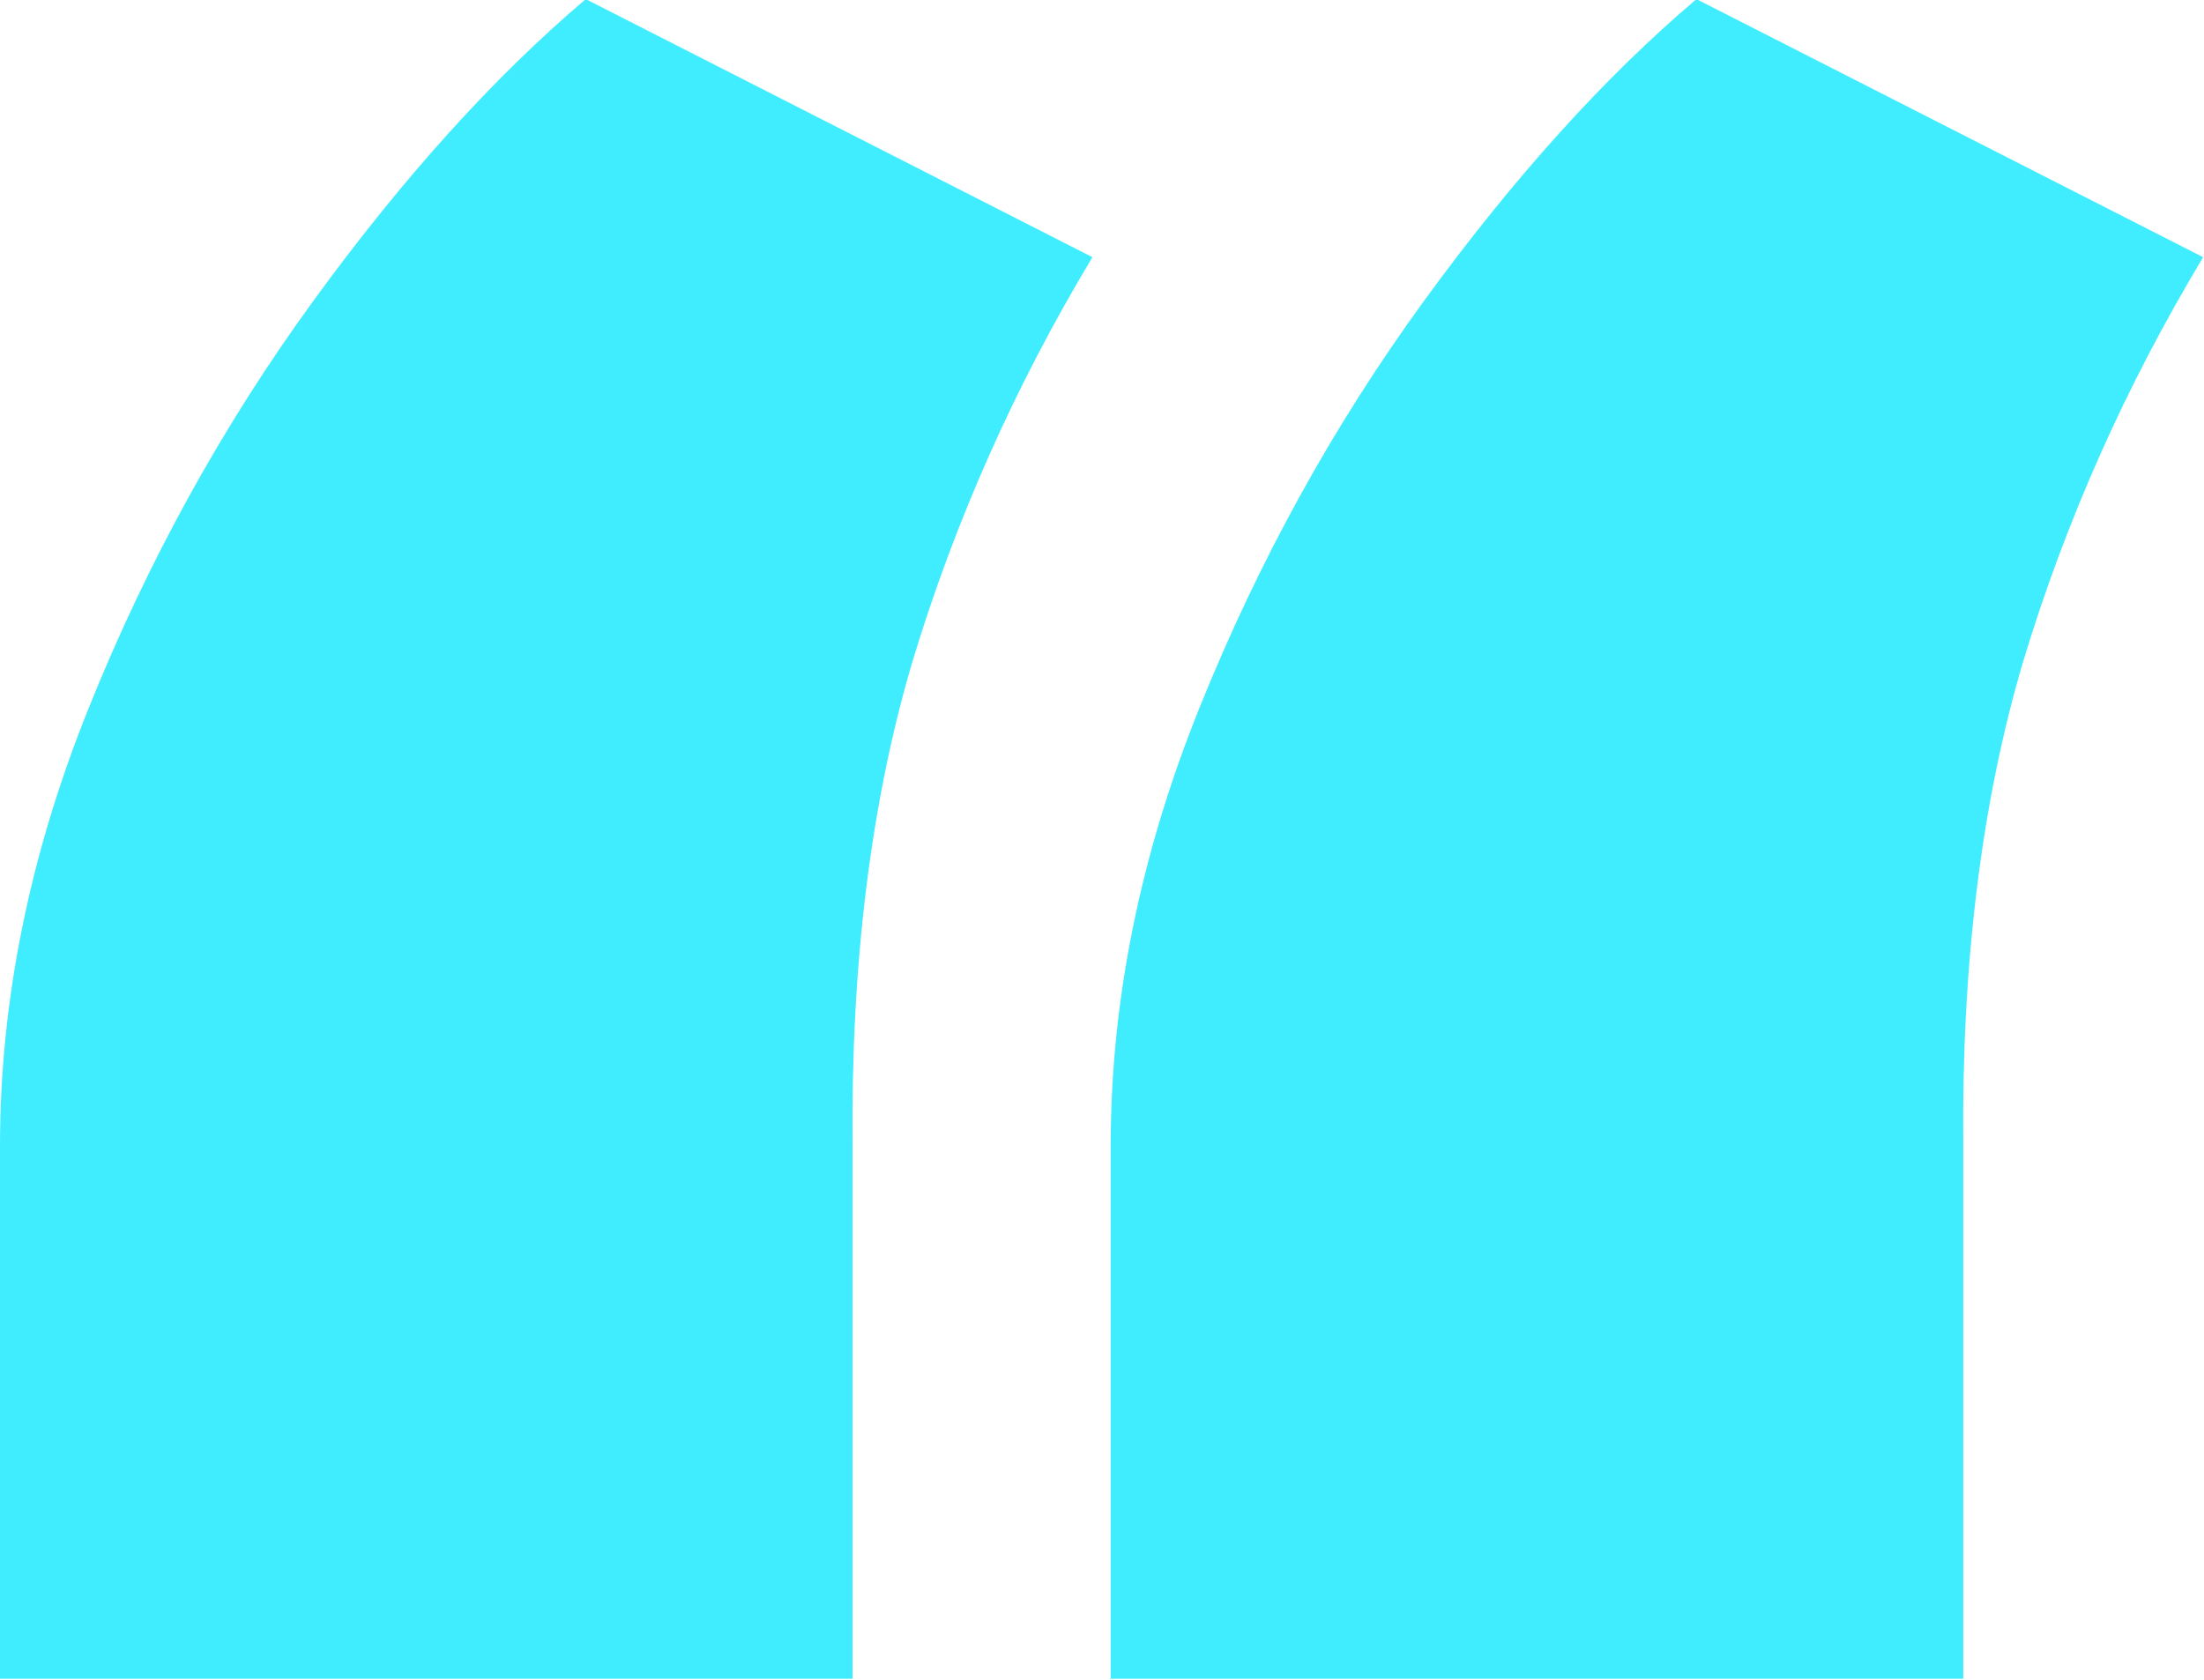
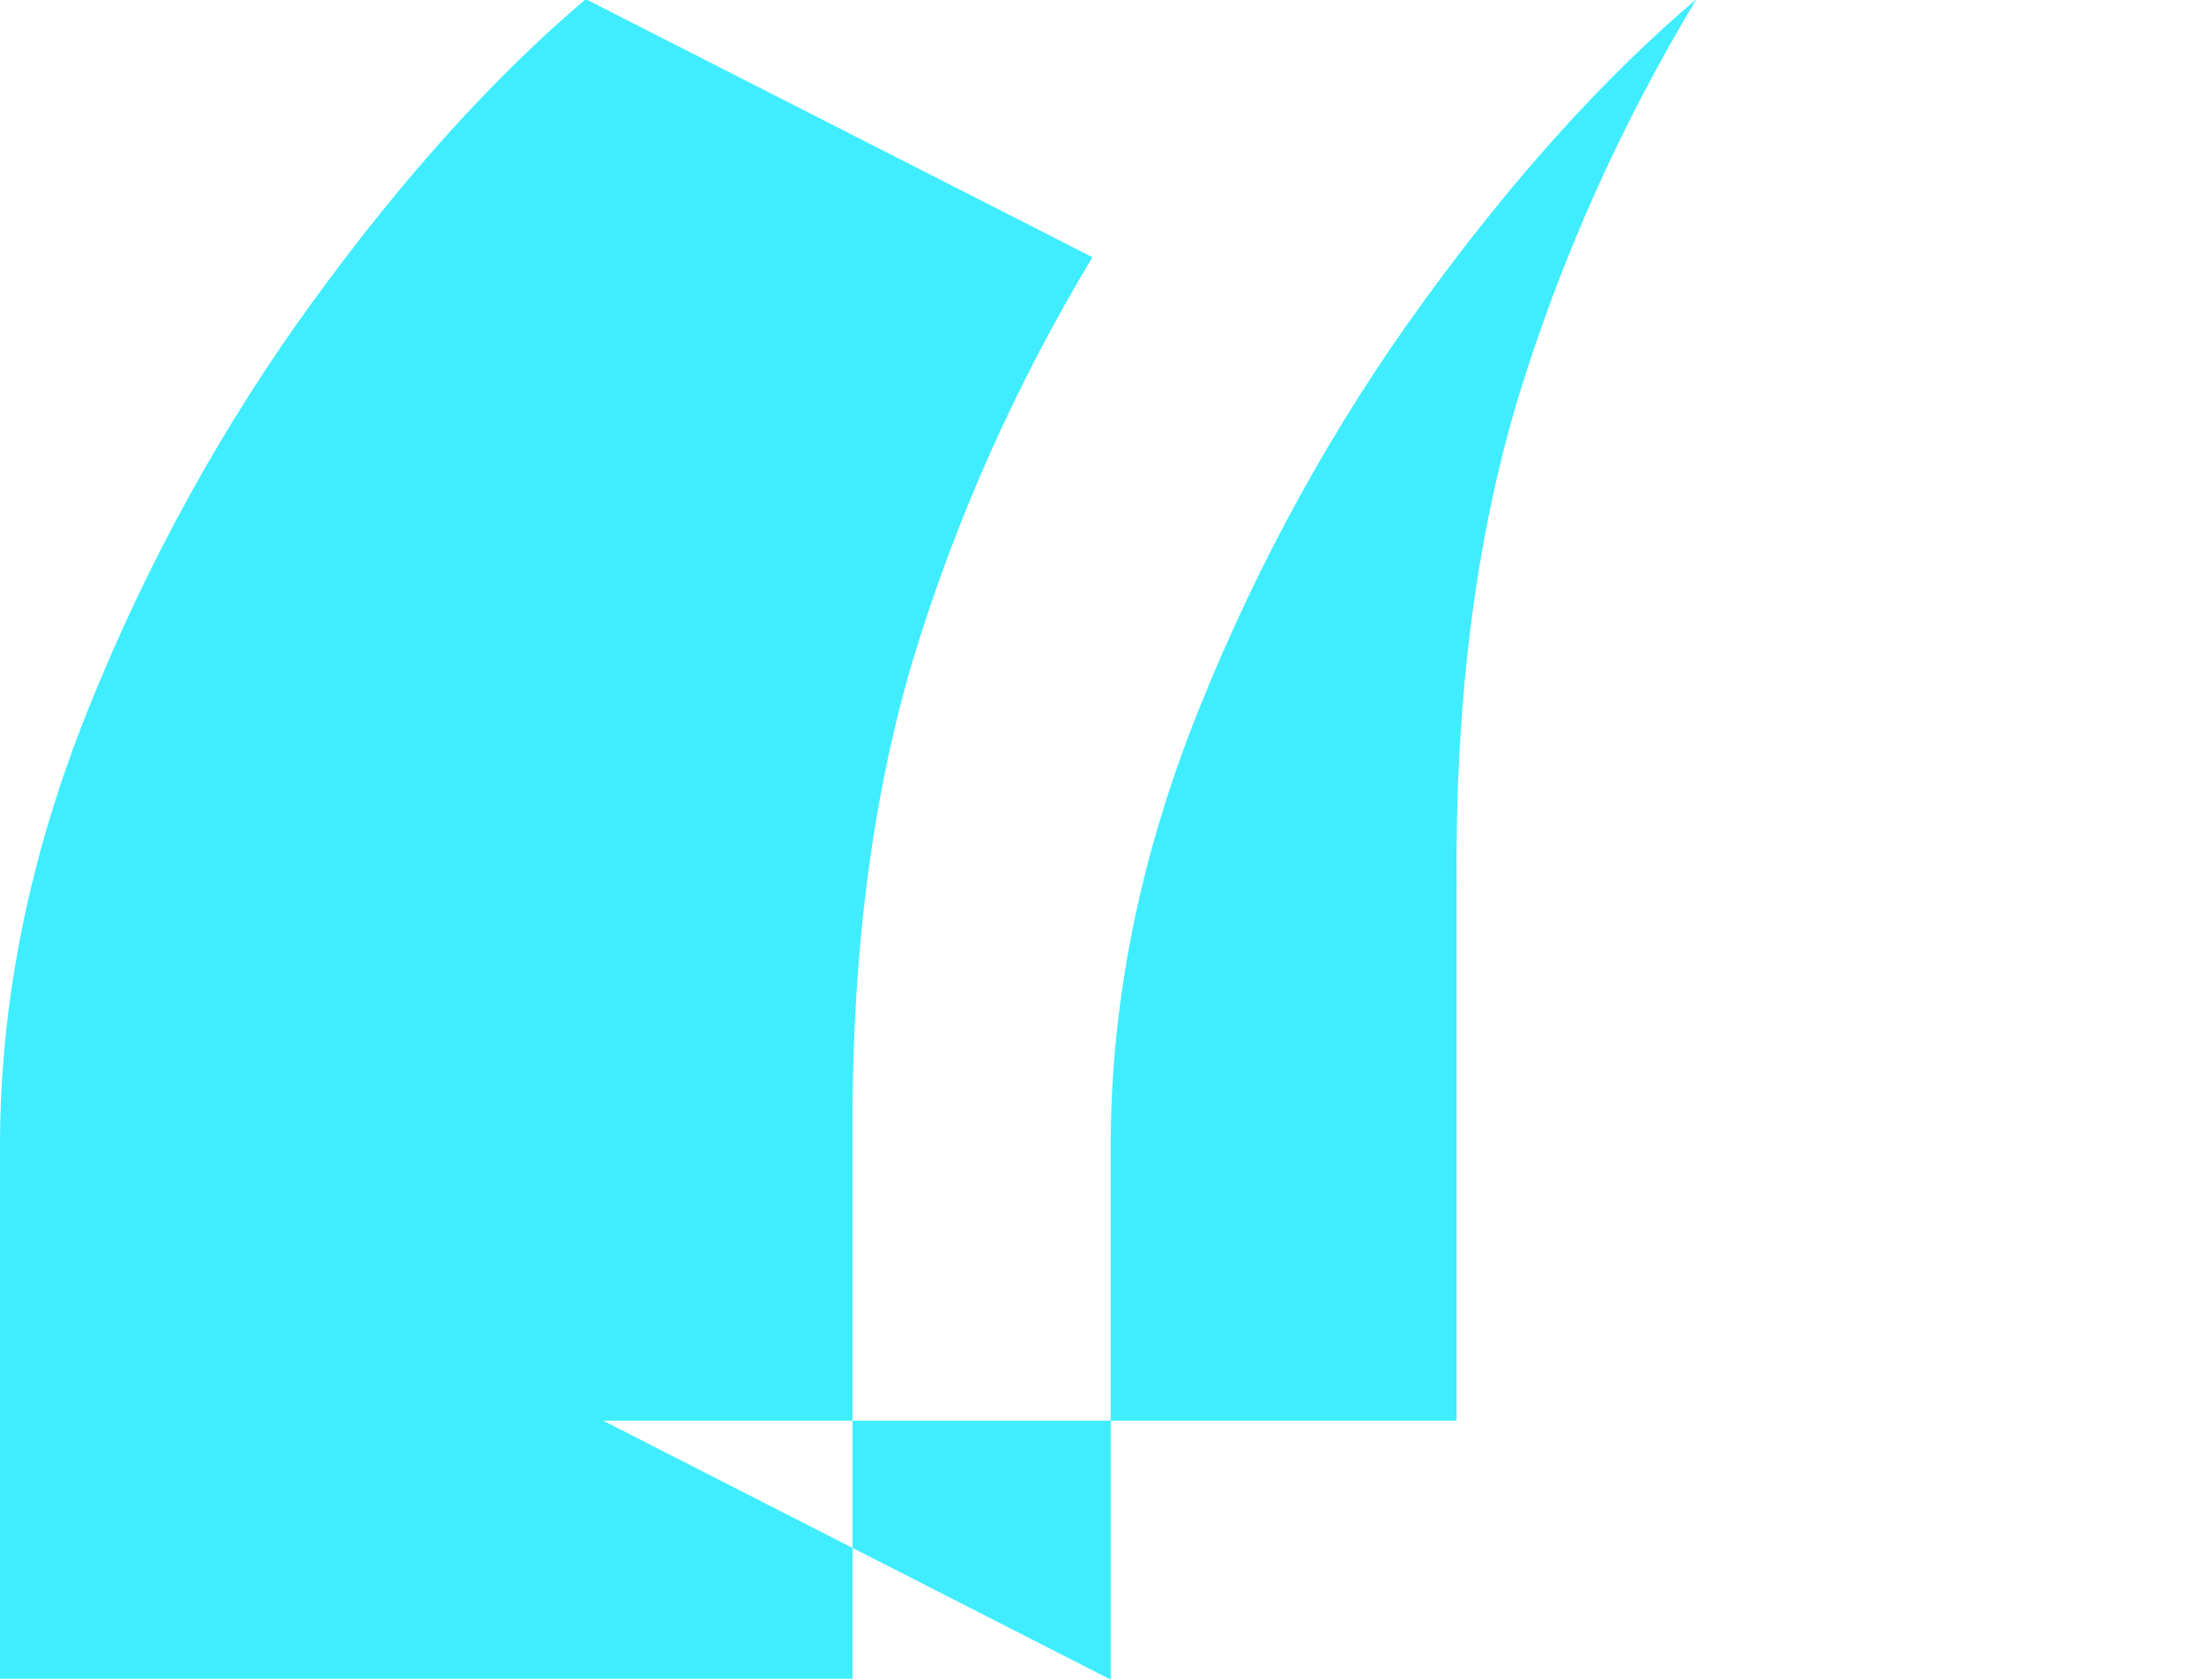
<svg xmlns="http://www.w3.org/2000/svg" id="Layer_1" viewBox="0 0 25.36 19.33">
  <defs>
    <style>.cls-1{fill:#3fedff;stroke-width:0px;}</style>
  </defs>
-   <path class="cls-1" d="M0,19.33v-6.14c0-1.67.34-3.35,1.02-5.04.68-1.69,1.54-3.25,2.58-4.68,1.04-1.43,2.09-2.59,3.14-3.48l5.83,2.97c-.89,1.48-1.58,3.03-2.07,4.65-.48,1.62-.71,3.48-.69,5.57v6.14H0ZM12.78,19.33v-6.14c0-1.67.34-3.35,1.02-5.04.68-1.69,1.54-3.25,2.58-4.68s2.09-2.59,3.14-3.48l5.83,2.97c-.89,1.48-1.58,3.03-2.07,4.65-.48,1.62-.71,3.48-.69,5.57v6.14h-9.82Z" />
+   <path class="cls-1" d="M0,19.33v-6.14c0-1.67.34-3.35,1.02-5.04.68-1.69,1.54-3.25,2.58-4.68,1.04-1.43,2.09-2.59,3.14-3.48l5.83,2.97c-.89,1.48-1.58,3.03-2.07,4.65-.48,1.62-.71,3.48-.69,5.57v6.14H0ZM12.78,19.33v-6.14c0-1.67.34-3.35,1.02-5.04.68-1.69,1.54-3.25,2.58-4.68s2.09-2.59,3.14-3.48c-.89,1.48-1.58,3.03-2.07,4.65-.48,1.62-.71,3.48-.69,5.57v6.14h-9.82Z" />
</svg>